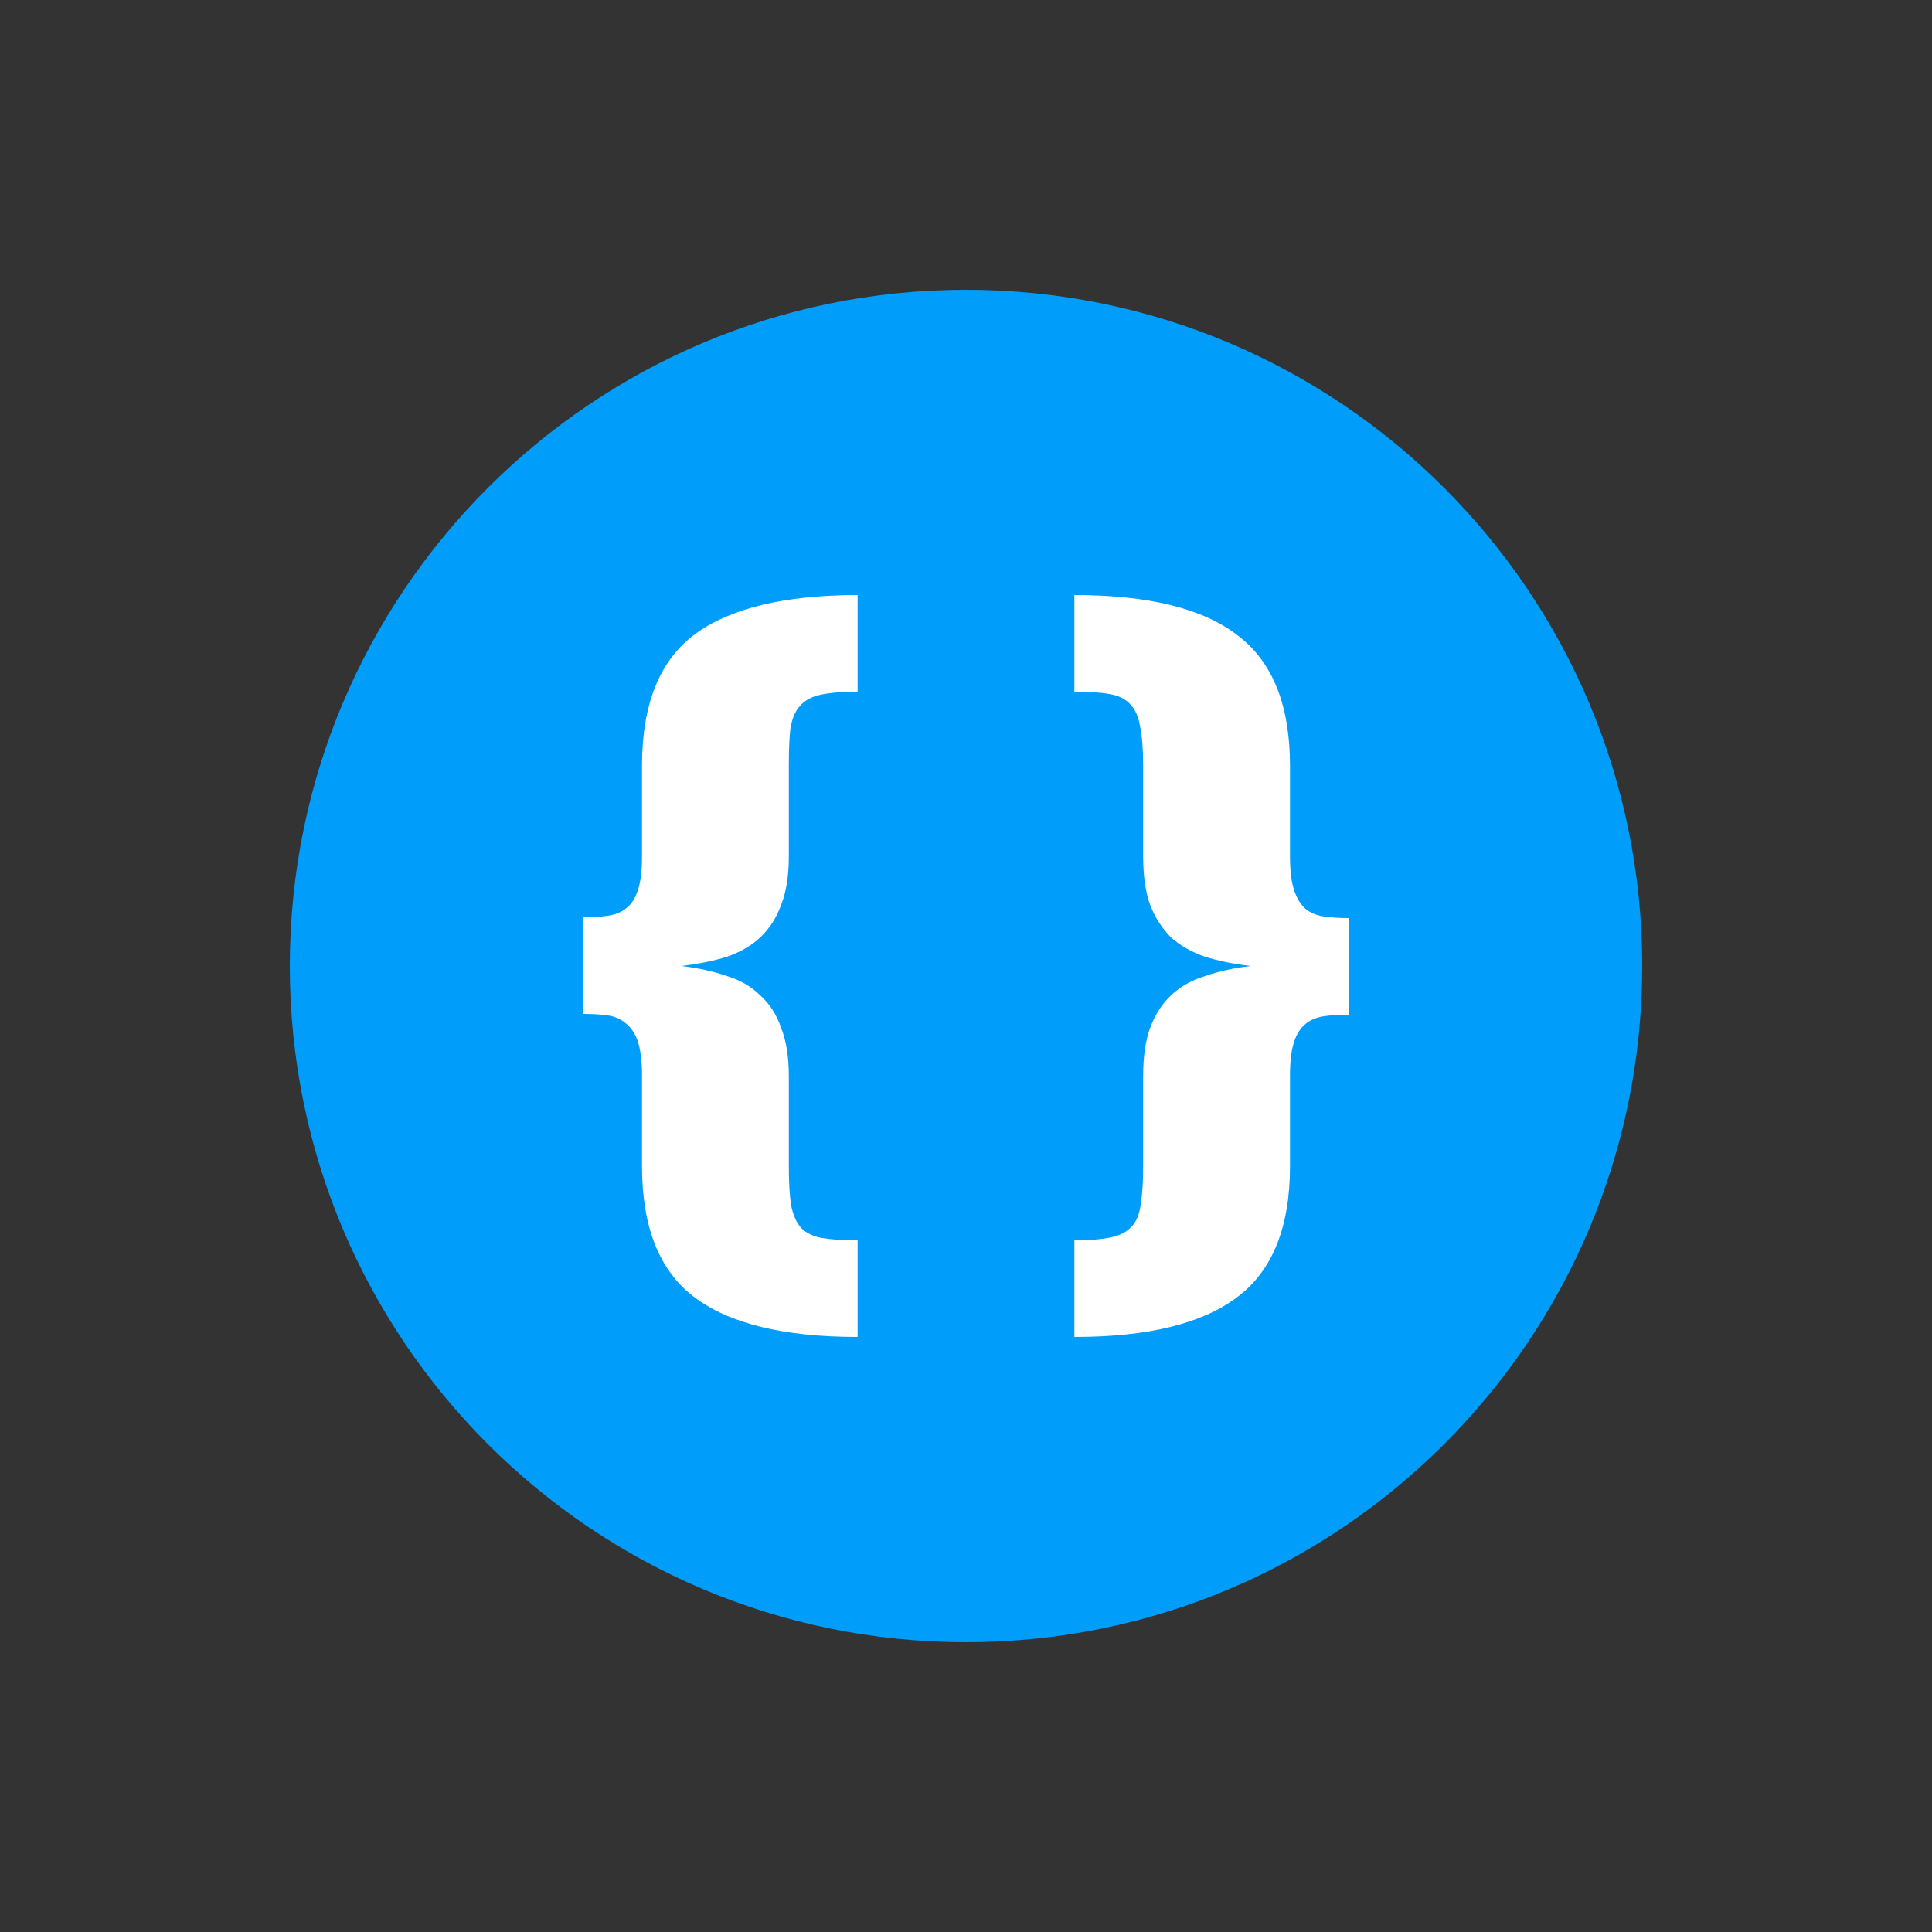
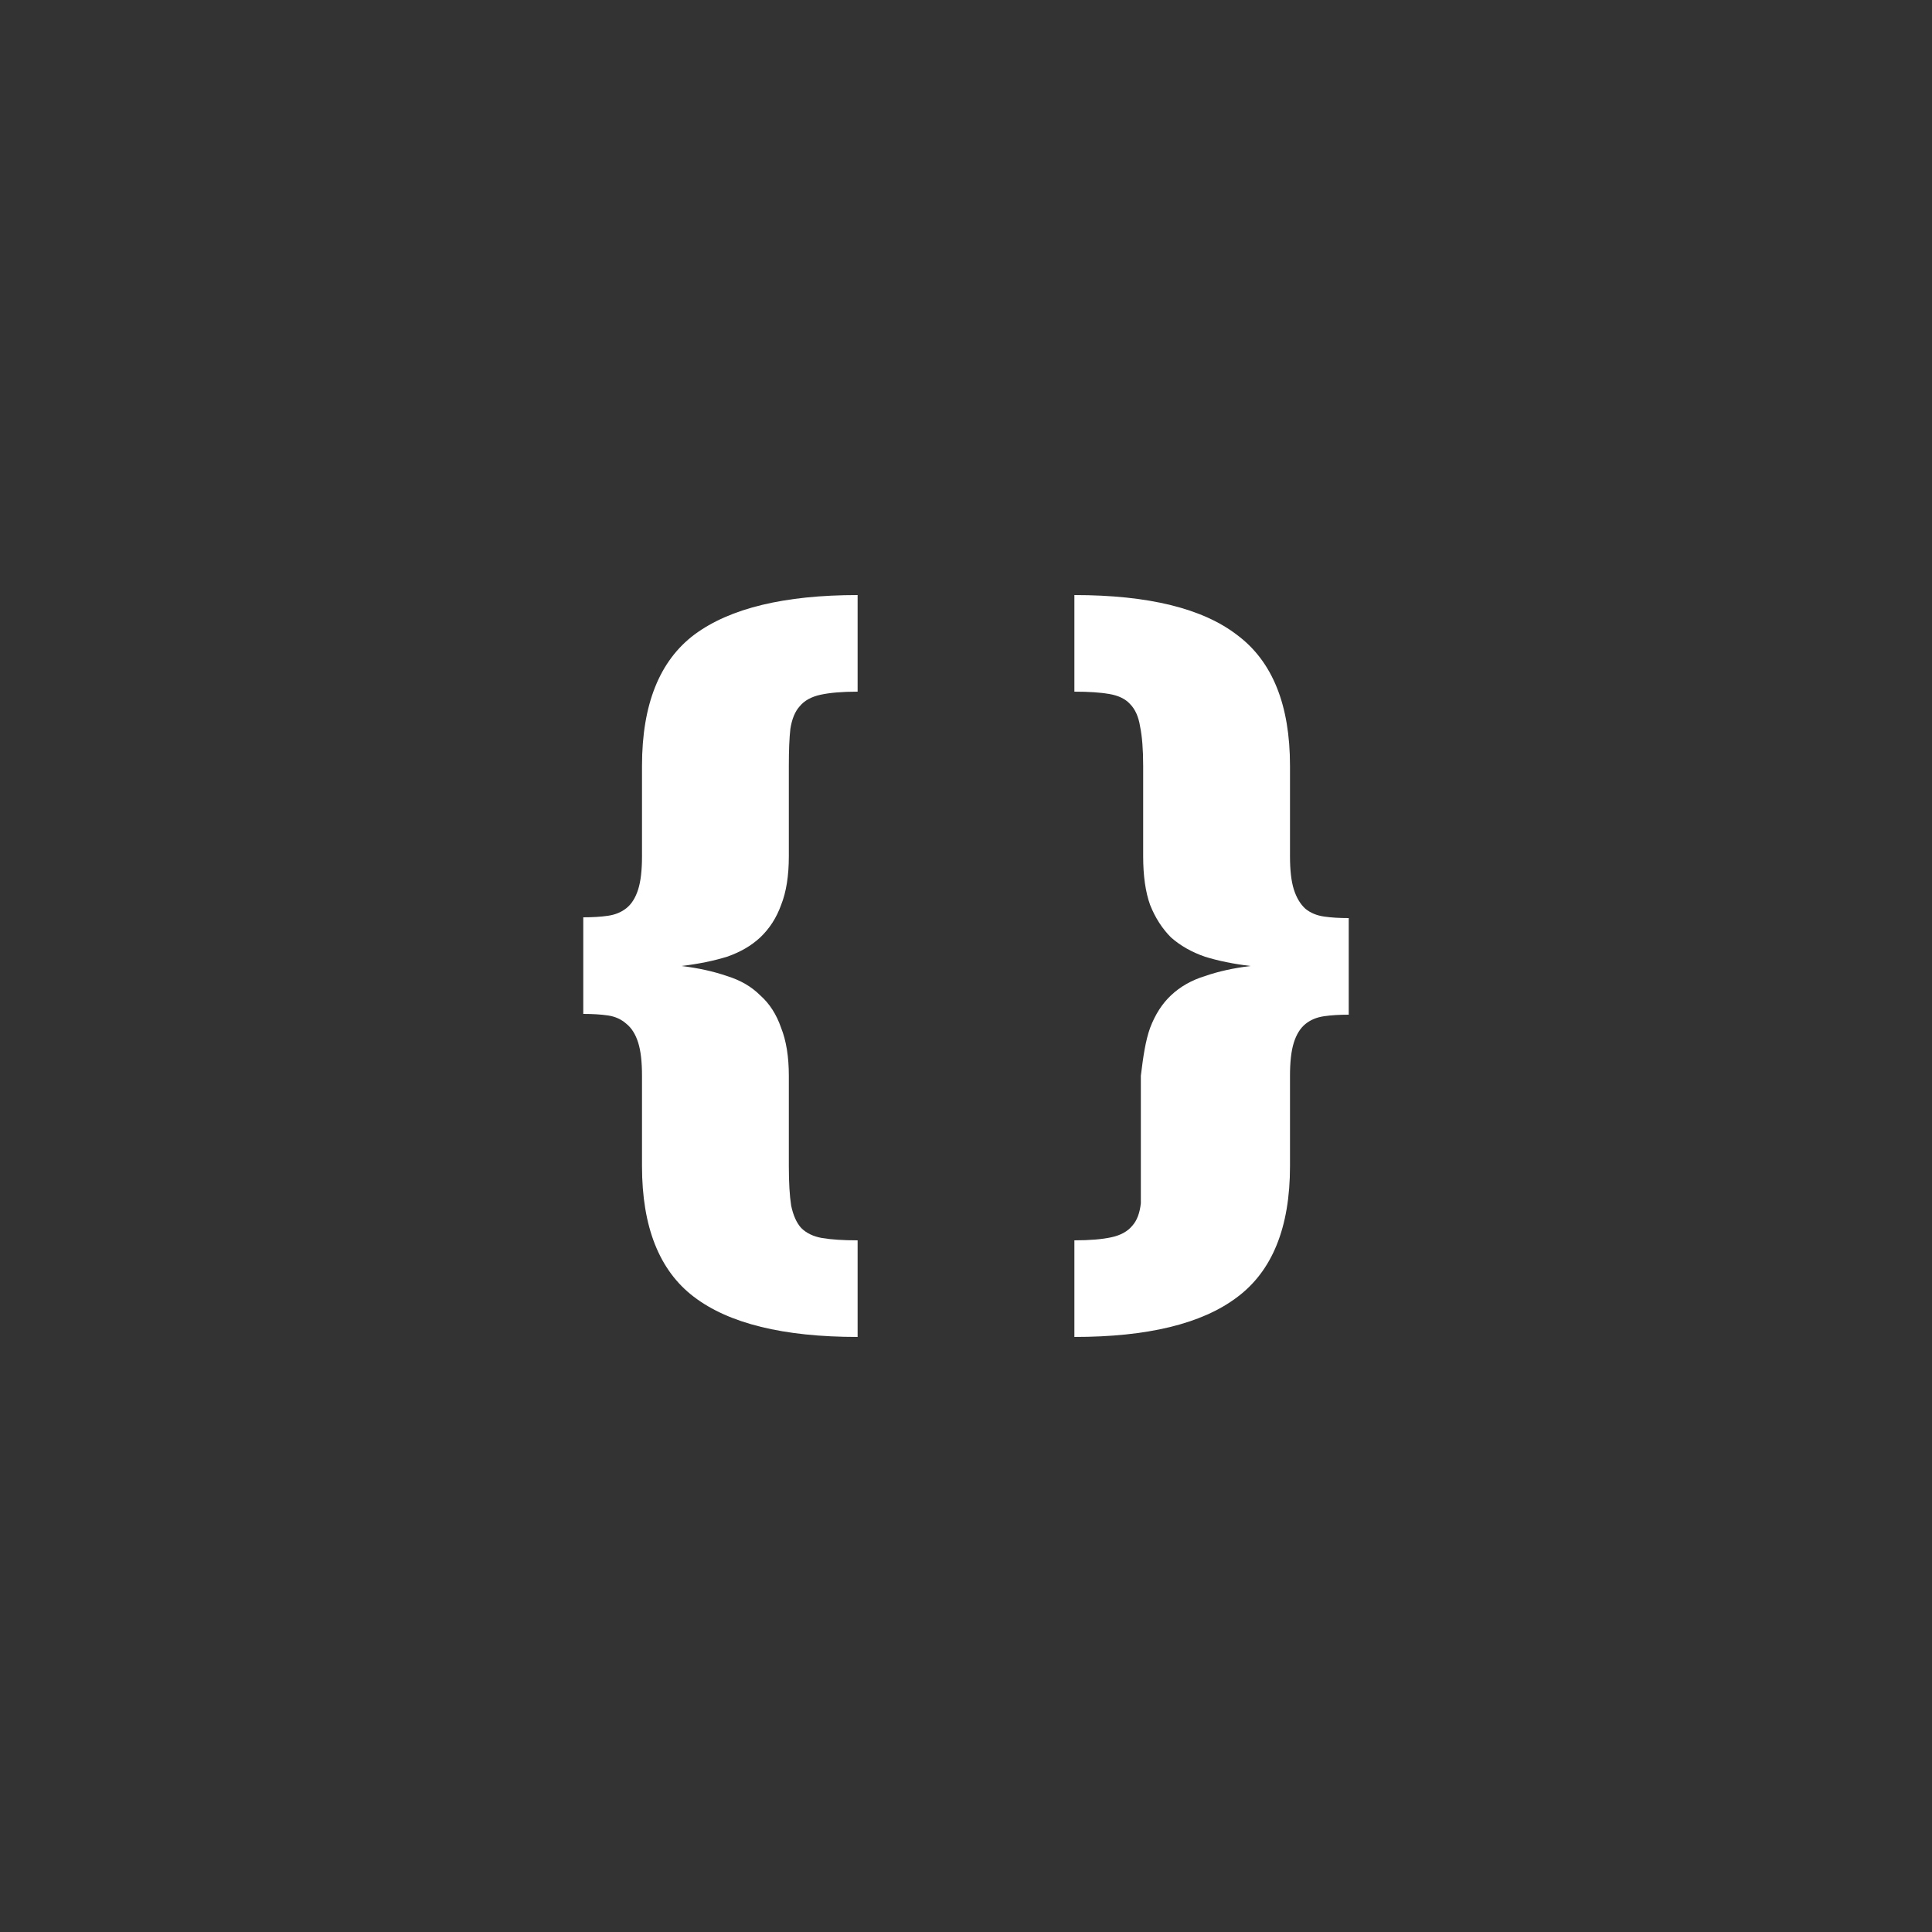
<svg xmlns="http://www.w3.org/2000/svg" width="20" height="20" viewBox="0 0 20 20" fill="none">
  <rect x="0" y="0" width="20" height="20" fill="#333333" stroke="none" />
-   <path d="M17 10C17 13.866 13.866 17 10 17C6.134 17 3 13.866 3 10C3 6.134 6.134 3 10 3C13.866 3 17 6.134 17 10Z" fill="#009DFA" />
-   <path d="M11.122 12.84C11.282 12.84 11.41 12.829 11.506 12.808C11.602 12.787 11.674 12.747 11.722 12.688C11.77 12.635 11.799 12.557 11.81 12.456C11.826 12.36 11.834 12.232 11.834 12.072V11.136C11.834 10.939 11.858 10.773 11.906 10.64C11.959 10.501 12.031 10.389 12.122 10.304C12.218 10.213 12.335 10.147 12.474 10.104C12.613 10.056 12.77 10.021 12.946 10C12.77 9.979 12.613 9.947 12.474 9.904C12.335 9.856 12.218 9.789 12.122 9.704C12.031 9.613 11.959 9.501 11.906 9.368C11.858 9.235 11.834 9.067 11.834 8.864V7.928C11.834 7.757 11.823 7.621 11.802 7.52C11.786 7.419 11.751 7.341 11.698 7.288C11.65 7.235 11.578 7.2 11.482 7.184C11.391 7.168 11.271 7.16 11.122 7.16V6.16C11.89 6.16 12.453 6.299 12.81 6.576C13.173 6.848 13.354 7.299 13.354 7.928V8.864C13.354 9.008 13.367 9.123 13.394 9.208C13.421 9.293 13.461 9.36 13.514 9.408C13.567 9.451 13.631 9.477 13.706 9.488C13.781 9.499 13.866 9.504 13.962 9.504V10.504C13.866 10.504 13.781 10.509 13.706 10.52C13.631 10.531 13.567 10.557 13.514 10.6C13.461 10.643 13.421 10.707 13.394 10.792C13.367 10.877 13.354 10.992 13.354 11.136V12.072C13.354 12.707 13.17 13.16 12.802 13.432C12.439 13.704 11.879 13.84 11.122 13.84V12.84Z" fill="white" />
+   <path d="M11.122 12.84C11.282 12.84 11.41 12.829 11.506 12.808C11.602 12.787 11.674 12.747 11.722 12.688C11.77 12.635 11.799 12.557 11.81 12.456V11.136C11.834 10.939 11.858 10.773 11.906 10.64C11.959 10.501 12.031 10.389 12.122 10.304C12.218 10.213 12.335 10.147 12.474 10.104C12.613 10.056 12.77 10.021 12.946 10C12.77 9.979 12.613 9.947 12.474 9.904C12.335 9.856 12.218 9.789 12.122 9.704C12.031 9.613 11.959 9.501 11.906 9.368C11.858 9.235 11.834 9.067 11.834 8.864V7.928C11.834 7.757 11.823 7.621 11.802 7.52C11.786 7.419 11.751 7.341 11.698 7.288C11.65 7.235 11.578 7.2 11.482 7.184C11.391 7.168 11.271 7.16 11.122 7.16V6.16C11.89 6.16 12.453 6.299 12.81 6.576C13.173 6.848 13.354 7.299 13.354 7.928V8.864C13.354 9.008 13.367 9.123 13.394 9.208C13.421 9.293 13.461 9.36 13.514 9.408C13.567 9.451 13.631 9.477 13.706 9.488C13.781 9.499 13.866 9.504 13.962 9.504V10.504C13.866 10.504 13.781 10.509 13.706 10.52C13.631 10.531 13.567 10.557 13.514 10.6C13.461 10.643 13.421 10.707 13.394 10.792C13.367 10.877 13.354 10.992 13.354 11.136V12.072C13.354 12.707 13.17 13.16 12.802 13.432C12.439 13.704 11.879 13.84 11.122 13.84V12.84Z" fill="white" />
  <path d="M8.878 13.84C8.11 13.84 7.545 13.701 7.182 13.424C6.825 13.152 6.646 12.701 6.646 12.072V11.136C6.646 10.992 6.633 10.877 6.606 10.792C6.579 10.707 6.539 10.643 6.486 10.6C6.433 10.552 6.369 10.523 6.294 10.512C6.219 10.501 6.134 10.496 6.038 10.496V9.496C6.134 9.496 6.219 9.491 6.294 9.48C6.369 9.469 6.433 9.443 6.486 9.4C6.539 9.357 6.579 9.293 6.606 9.208C6.633 9.123 6.646 9.008 6.646 8.864V7.928C6.646 7.293 6.827 6.84 7.19 6.568C7.558 6.296 8.121 6.16 8.878 6.16V7.16C8.718 7.16 8.59 7.171 8.494 7.192C8.398 7.213 8.326 7.253 8.278 7.312C8.23 7.365 8.198 7.443 8.182 7.544C8.171 7.64 8.166 7.768 8.166 7.928V8.864C8.166 9.067 8.139 9.235 8.086 9.368C8.038 9.501 7.966 9.613 7.87 9.704C7.779 9.789 7.665 9.856 7.526 9.904C7.387 9.947 7.23 9.979 7.054 10C7.23 10.021 7.387 10.056 7.526 10.104C7.665 10.147 7.779 10.213 7.87 10.304C7.966 10.389 8.038 10.501 8.086 10.64C8.139 10.773 8.166 10.939 8.166 11.136V12.072C8.166 12.243 8.174 12.379 8.19 12.48C8.211 12.581 8.246 12.659 8.294 12.712C8.347 12.765 8.419 12.8 8.51 12.816C8.606 12.832 8.729 12.84 8.878 12.84V13.84Z" fill="white" />
</svg>